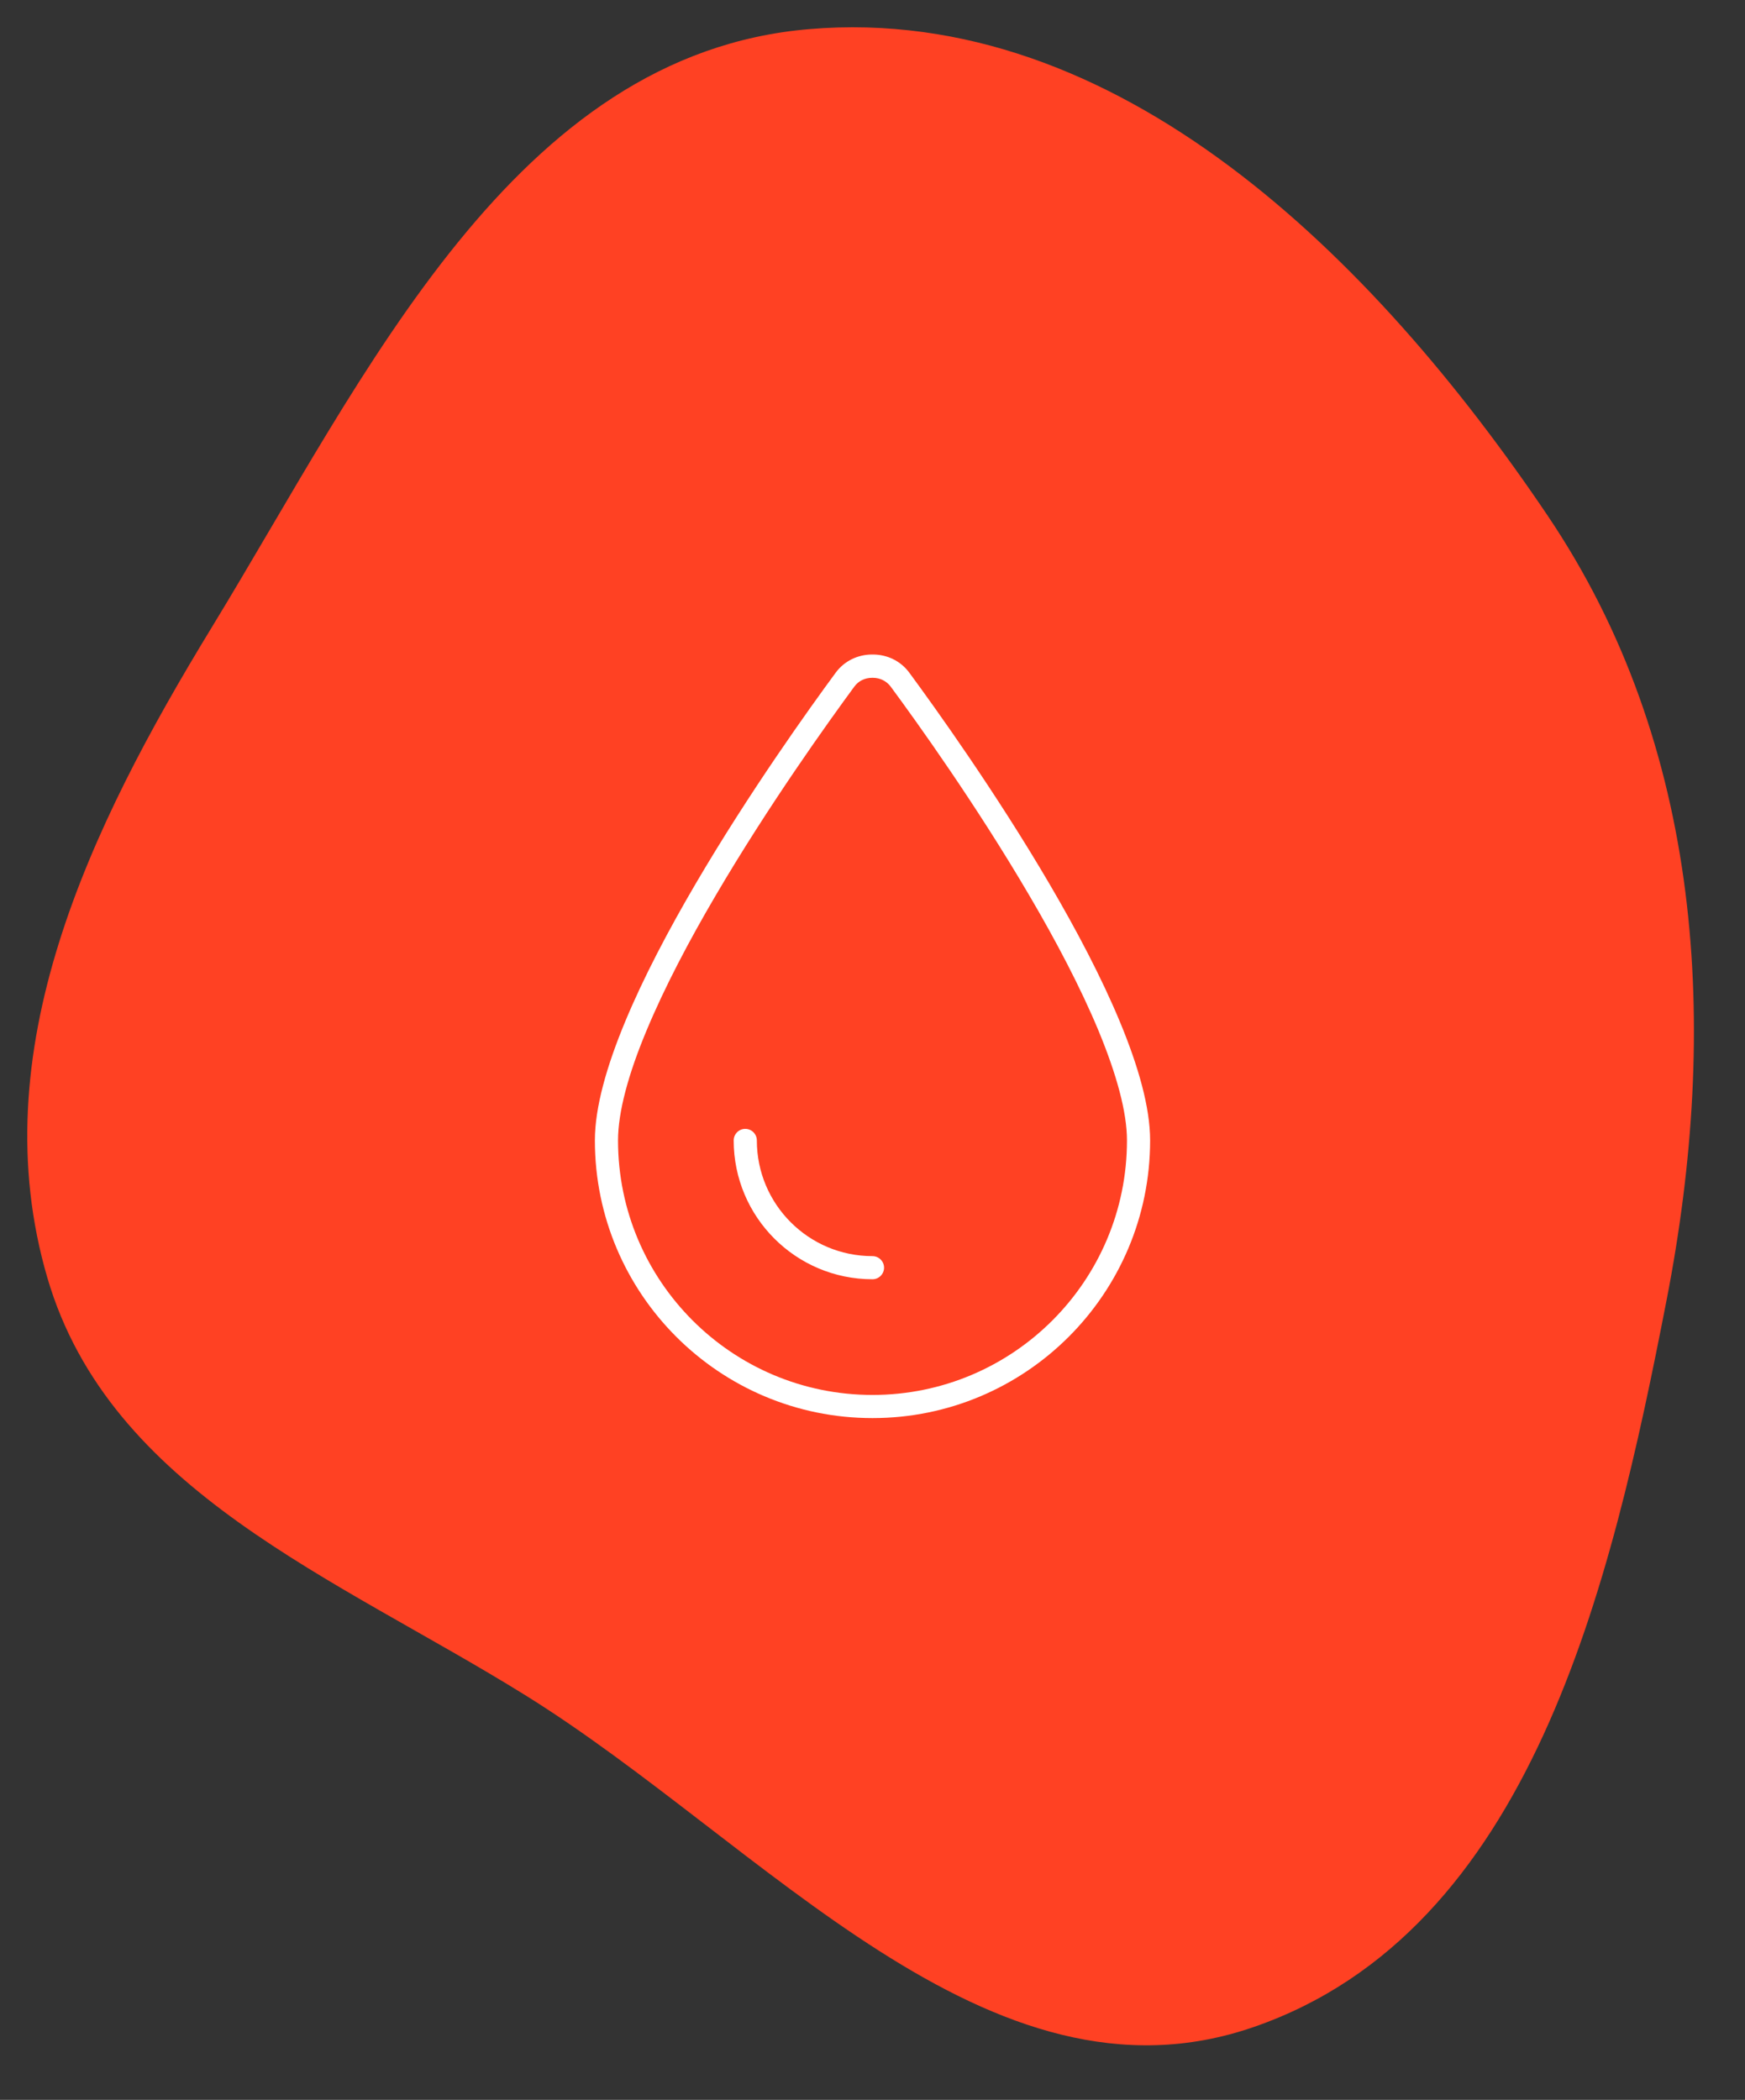
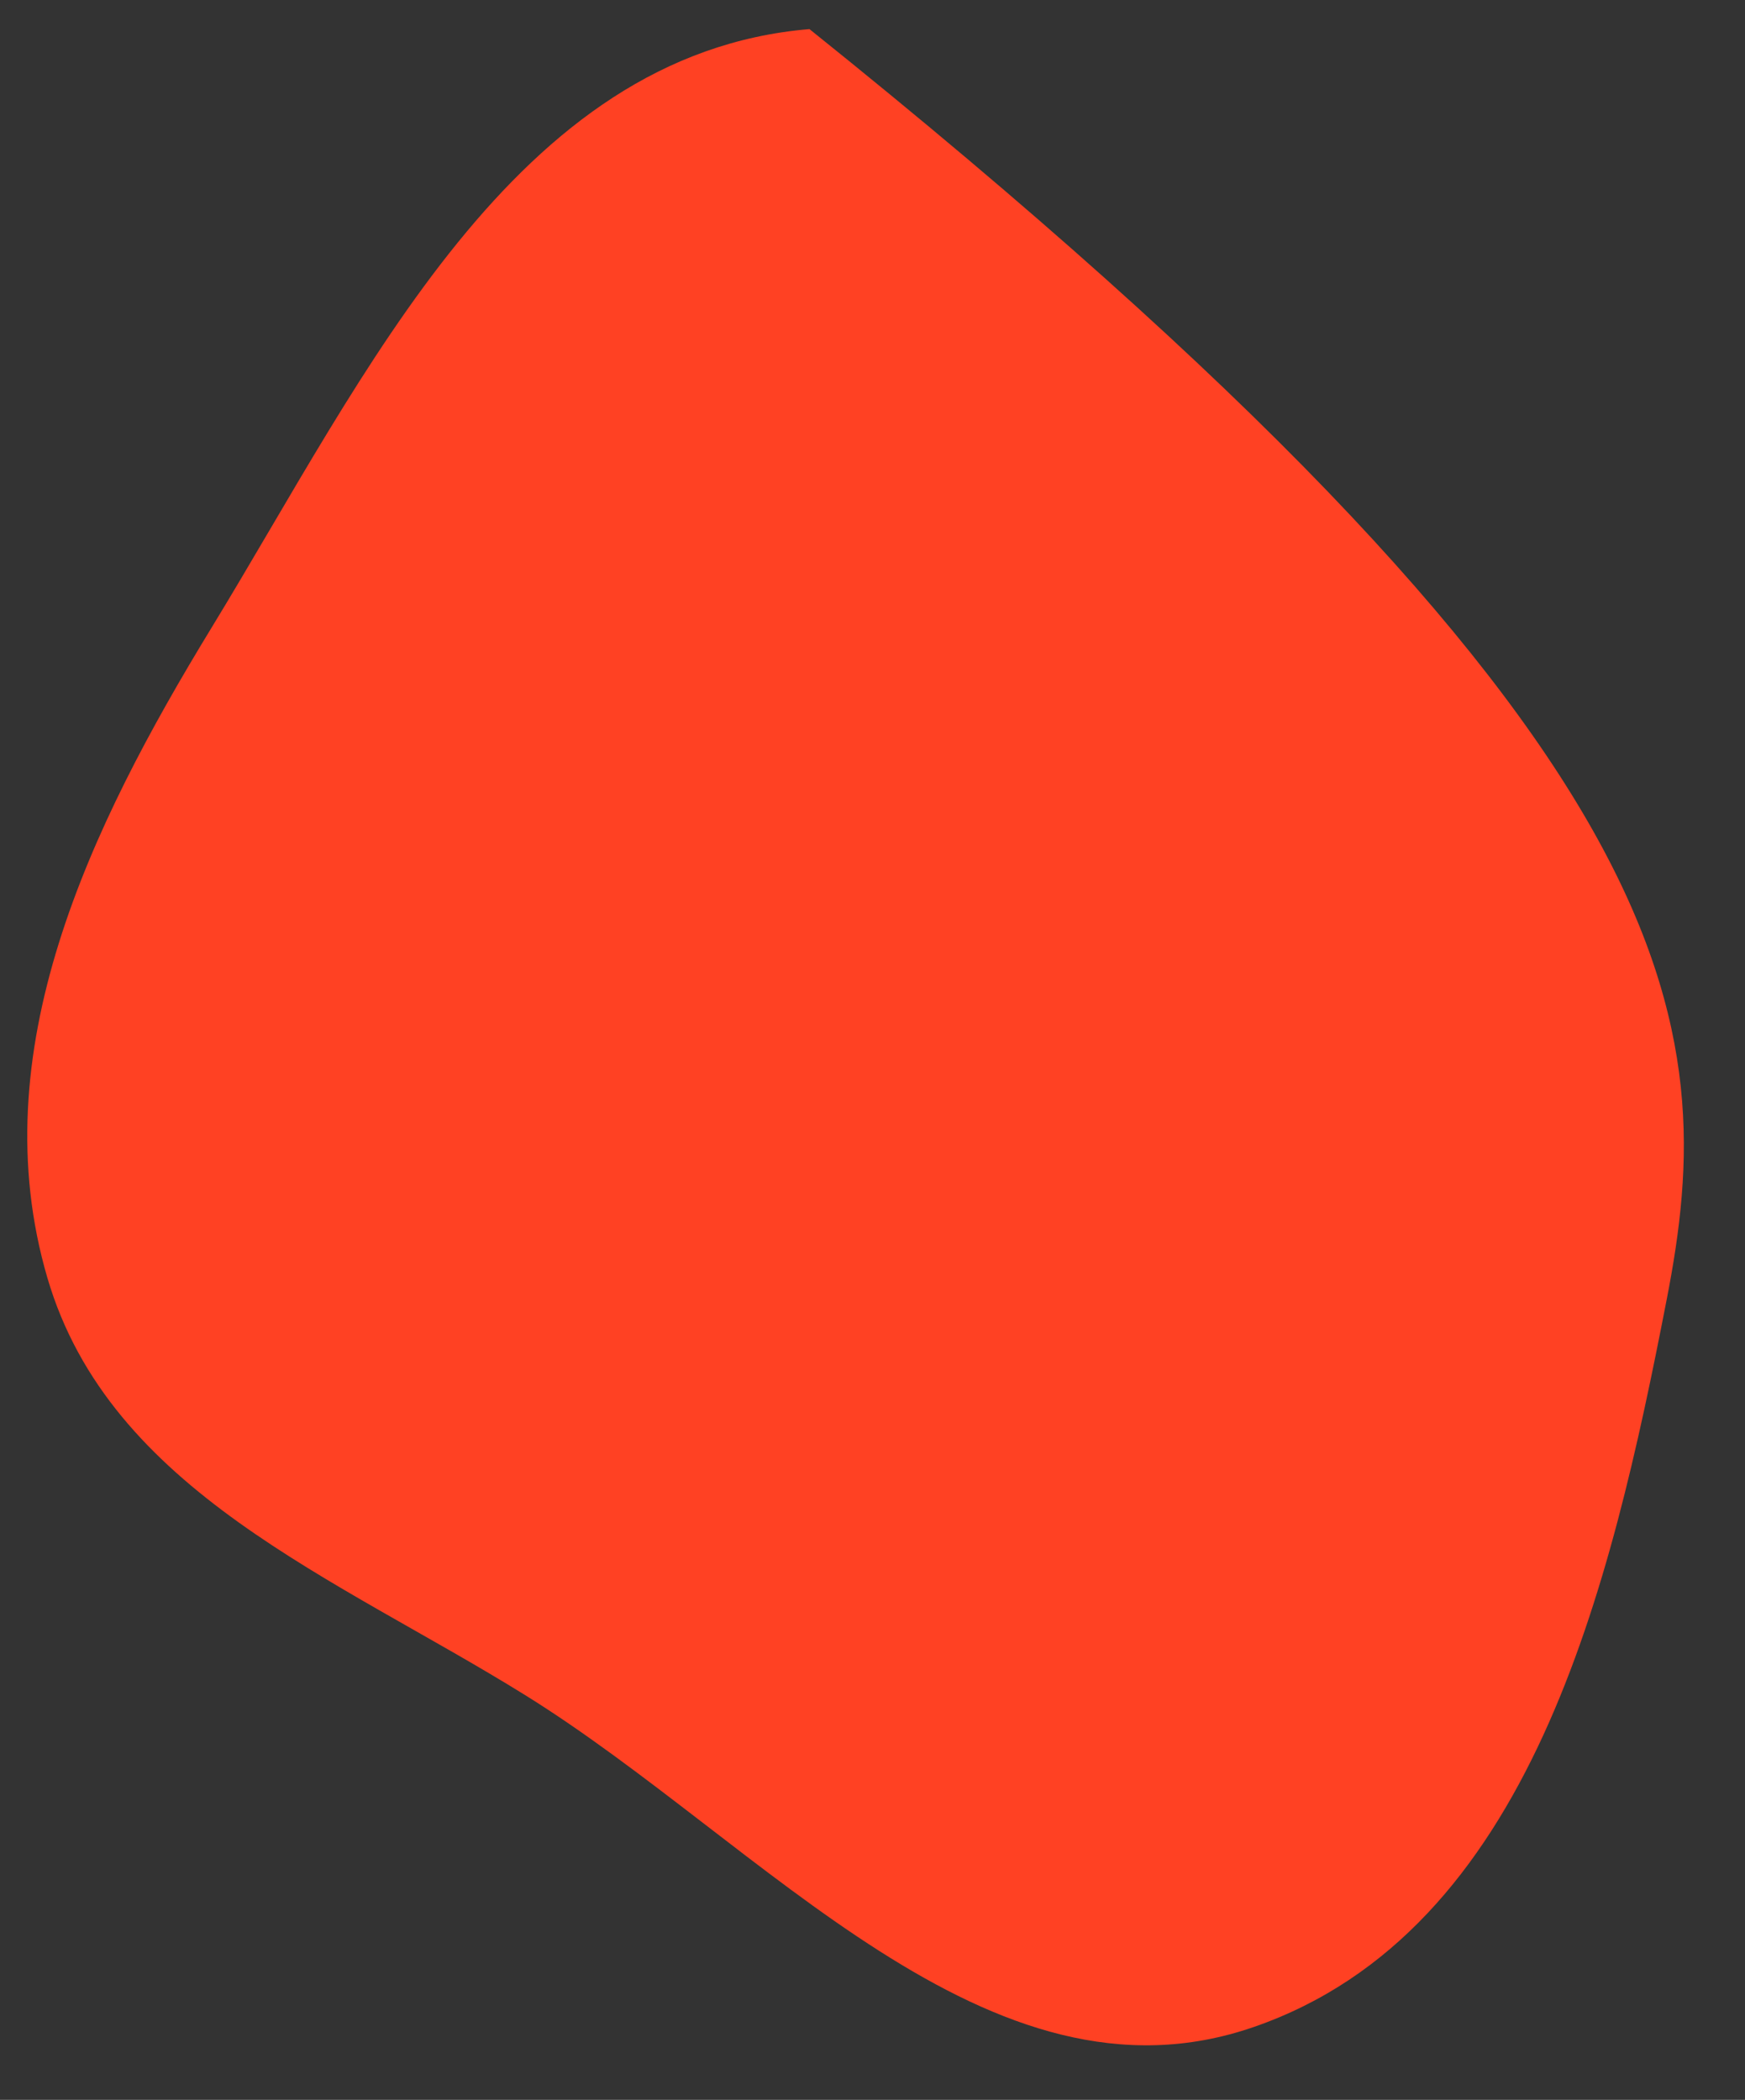
<svg xmlns="http://www.w3.org/2000/svg" width="64" height="77" viewBox="0 0 64 77" fill="none">
  <rect x="0" y="0" width="64" height="77" fill="#333333" stroke="none" />
-   <path fill-rule="evenodd" clip-rule="evenodd" d="M29.688 1.067C41.015 0.117 50.397 9.474 56.755 18.897C62.462 27.354 63.073 37.643 61.127 47.658C59.076 58.215 56.151 70.809 45.987 74.327C36.252 77.697 28.005 67.586 19.252 62.153C12.325 57.853 4.034 54.685 1.739 46.861C-0.69 38.58 3.272 30.369 7.768 23.002C13.434 13.719 18.851 1.975 29.688 1.067Z" fill="#FF4123" />
+   <path fill-rule="evenodd" clip-rule="evenodd" d="M29.688 1.067C62.462 27.354 63.073 37.643 61.127 47.658C59.076 58.215 56.151 70.809 45.987 74.327C36.252 77.697 28.005 67.586 19.252 62.153C12.325 57.853 4.034 54.685 1.739 46.861C-0.69 38.58 3.272 30.369 7.768 23.002C13.434 13.719 18.851 1.975 29.688 1.067Z" fill="#FF4123" />
  <rect x="6" y="12" width="52" height="52" rx="26" fill="#FF4123" />
-   <path d="M32 51.151C26.845 51.151 22.667 46.973 22.667 41.818C22.667 40.779 23.043 39.389 23.711 37.793C24.369 36.213 25.27 34.5 26.246 32.84C28.192 29.52 30.383 26.471 31.337 25.172C31.486 24.971 31.719 24.854 31.989 24.854H32.011C32.281 24.854 32.514 24.976 32.663 25.172C33.623 26.471 35.813 29.526 37.754 32.84C38.73 34.5 39.631 36.213 40.289 37.793C40.952 39.395 41.333 40.779 41.333 41.818C41.333 46.973 37.154 51.151 32 51.151ZM21.818 41.818C21.818 47.439 26.379 52 32 52C37.621 52 42.182 47.439 42.182 41.818C42.182 36.982 35.277 27.283 33.347 24.663C33.034 24.239 32.541 24 32.011 24H31.989C31.459 24 30.966 24.239 30.653 24.663C28.723 27.283 21.818 36.982 21.818 41.818ZM27.758 41.818C27.758 41.585 27.567 41.394 27.333 41.394C27.1 41.394 26.909 41.585 26.909 41.818C26.909 44.629 29.189 46.909 32 46.909C32.233 46.909 32.424 46.718 32.424 46.485C32.424 46.252 32.233 46.061 32 46.061C29.656 46.061 27.758 44.162 27.758 41.818Z" fill="white" />
</svg>